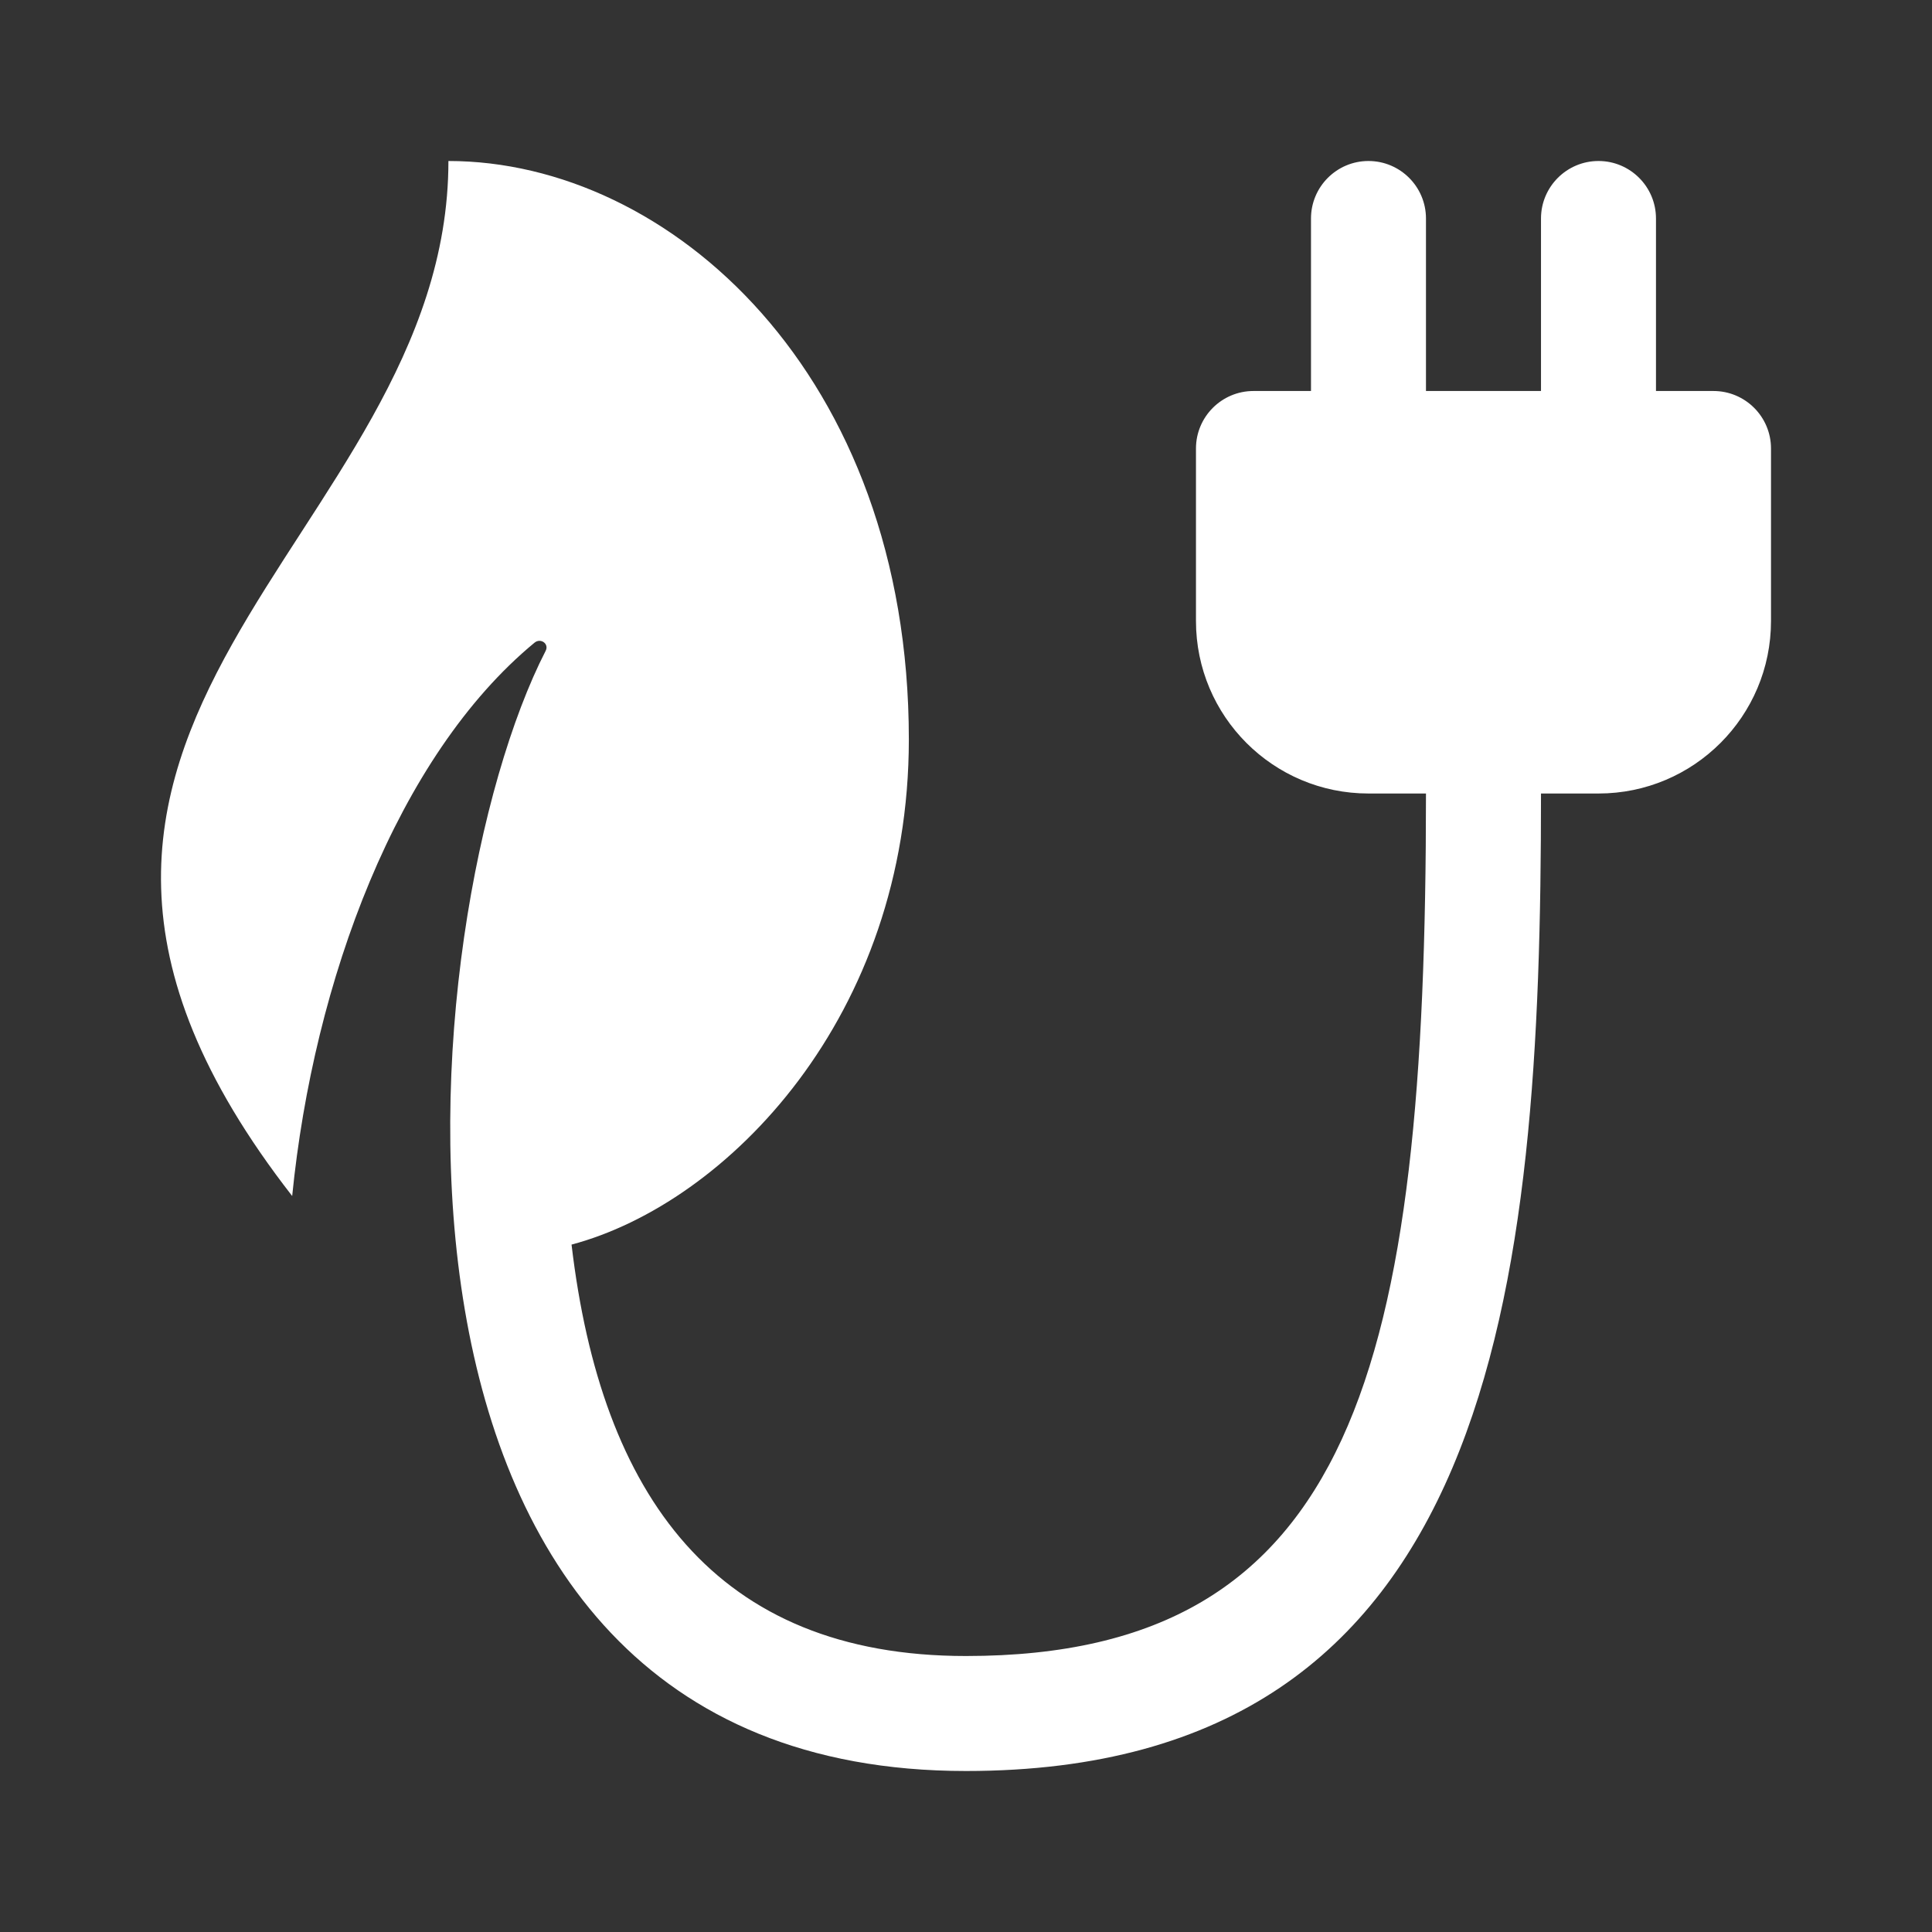
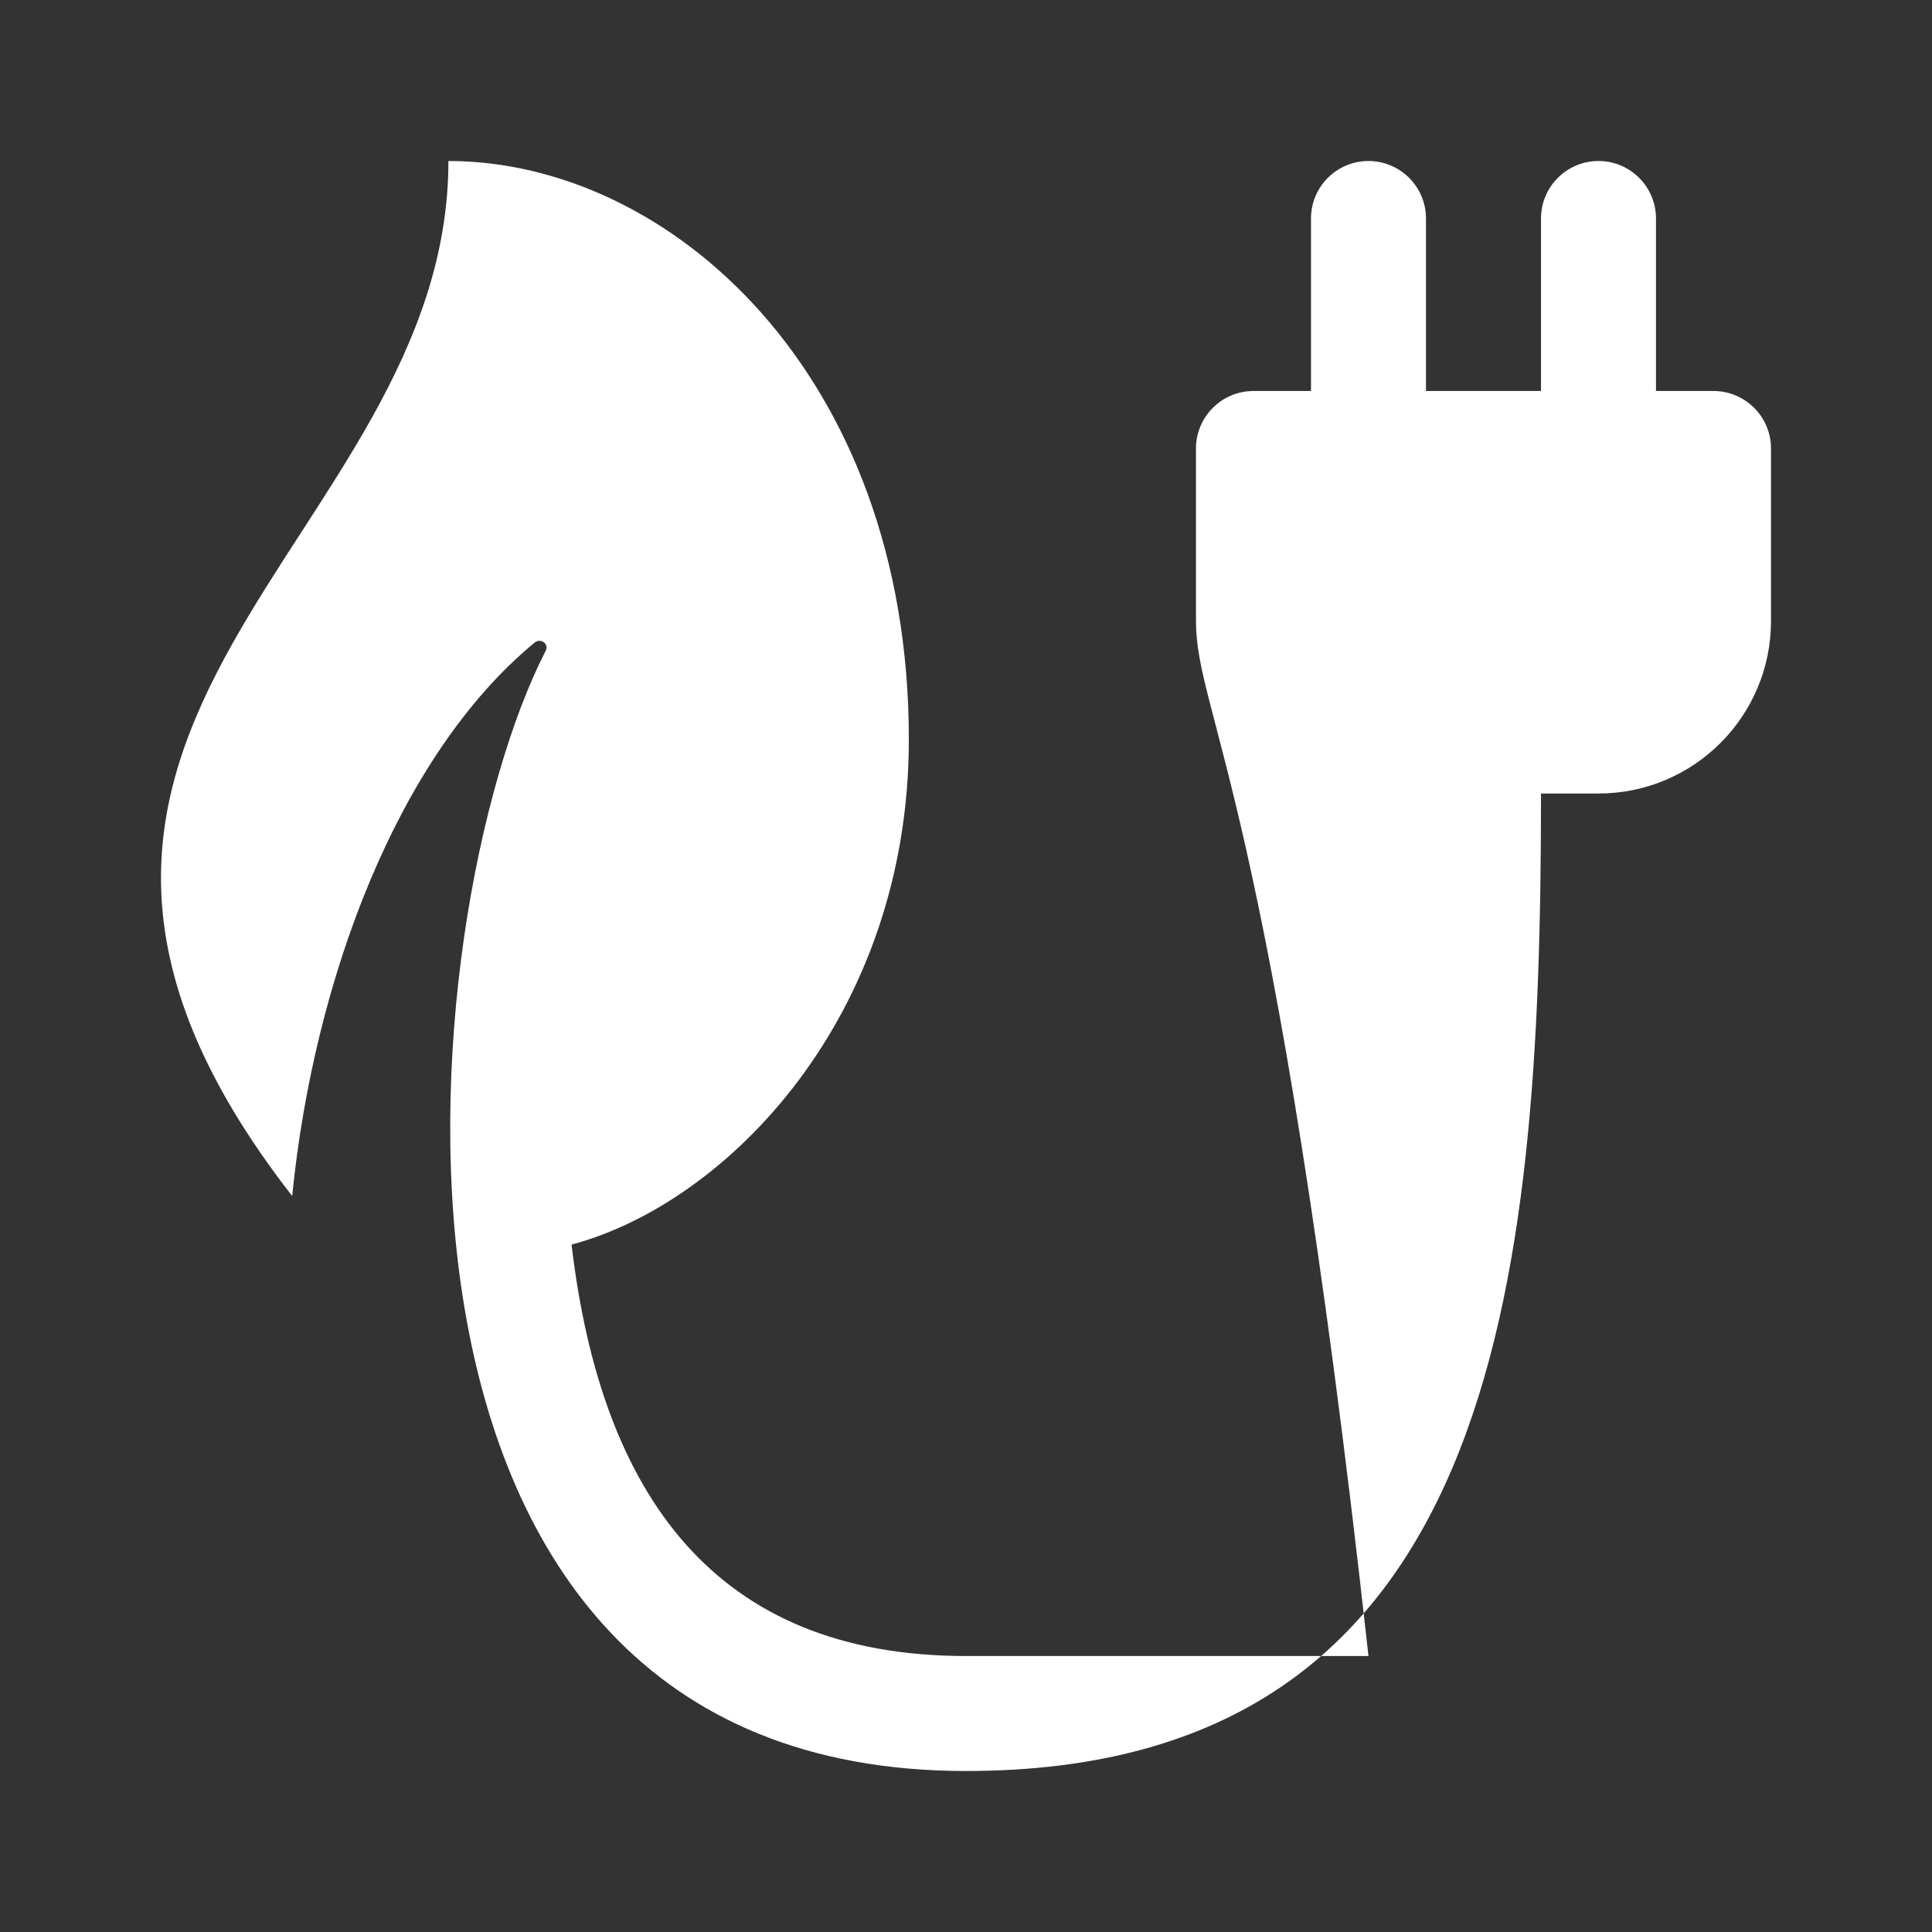
<svg xmlns="http://www.w3.org/2000/svg" width="60" height="60" viewBox="0 0 60 60" fill="none">
  <rect x="0" y="0" width="60" height="60" fill="#333333" stroke="none" />
  <g id="Icons">
-     <path id="Vector" d="M55 13.929V19.286C55 22.245 52.602 24.643 49.643 24.643H47.857C47.857 40.004 46.478 55 29.999 55C10.117 55 12.733 28.418 16.946 20.212C17.059 19.993 16.791 19.802 16.6 19.959C12.334 23.48 9.739 30.466 9.074 37.143C-2.369 22.448 13.926 16.852 13.926 5C20.795 5 28.225 11.609 28.225 22.962C28.225 31.562 22.591 37.364 17.75 38.652C18.668 46.443 22.216 51.429 29.999 51.429C42.076 51.429 44.285 42.409 44.285 24.643H42.499C39.54 24.643 37.142 22.245 37.142 19.286V13.929C37.142 12.943 37.942 12.143 38.928 12.143H40.714V6.786C40.714 5.8 41.514 5 42.499 5C43.485 5 44.285 5.8 44.285 6.786V12.143H47.857V6.786C47.857 5.8 48.657 5 49.643 5C50.628 5 51.428 5.8 51.428 6.786V12.143H53.214C54.2 12.143 55 12.943 55 13.929Z" fill="white" />
+     <path id="Vector" d="M55 13.929V19.286C55 22.245 52.602 24.643 49.643 24.643H47.857C47.857 40.004 46.478 55 29.999 55C10.117 55 12.733 28.418 16.946 20.212C17.059 19.993 16.791 19.802 16.6 19.959C12.334 23.48 9.739 30.466 9.074 37.143C-2.369 22.448 13.926 16.852 13.926 5C20.795 5 28.225 11.609 28.225 22.962C28.225 31.562 22.591 37.364 17.75 38.652C18.668 46.443 22.216 51.429 29.999 51.429H42.499C39.54 24.643 37.142 22.245 37.142 19.286V13.929C37.142 12.943 37.942 12.143 38.928 12.143H40.714V6.786C40.714 5.8 41.514 5 42.499 5C43.485 5 44.285 5.8 44.285 6.786V12.143H47.857V6.786C47.857 5.8 48.657 5 49.643 5C50.628 5 51.428 5.8 51.428 6.786V12.143H53.214C54.2 12.143 55 12.943 55 13.929Z" fill="white" />
  </g>
</svg>